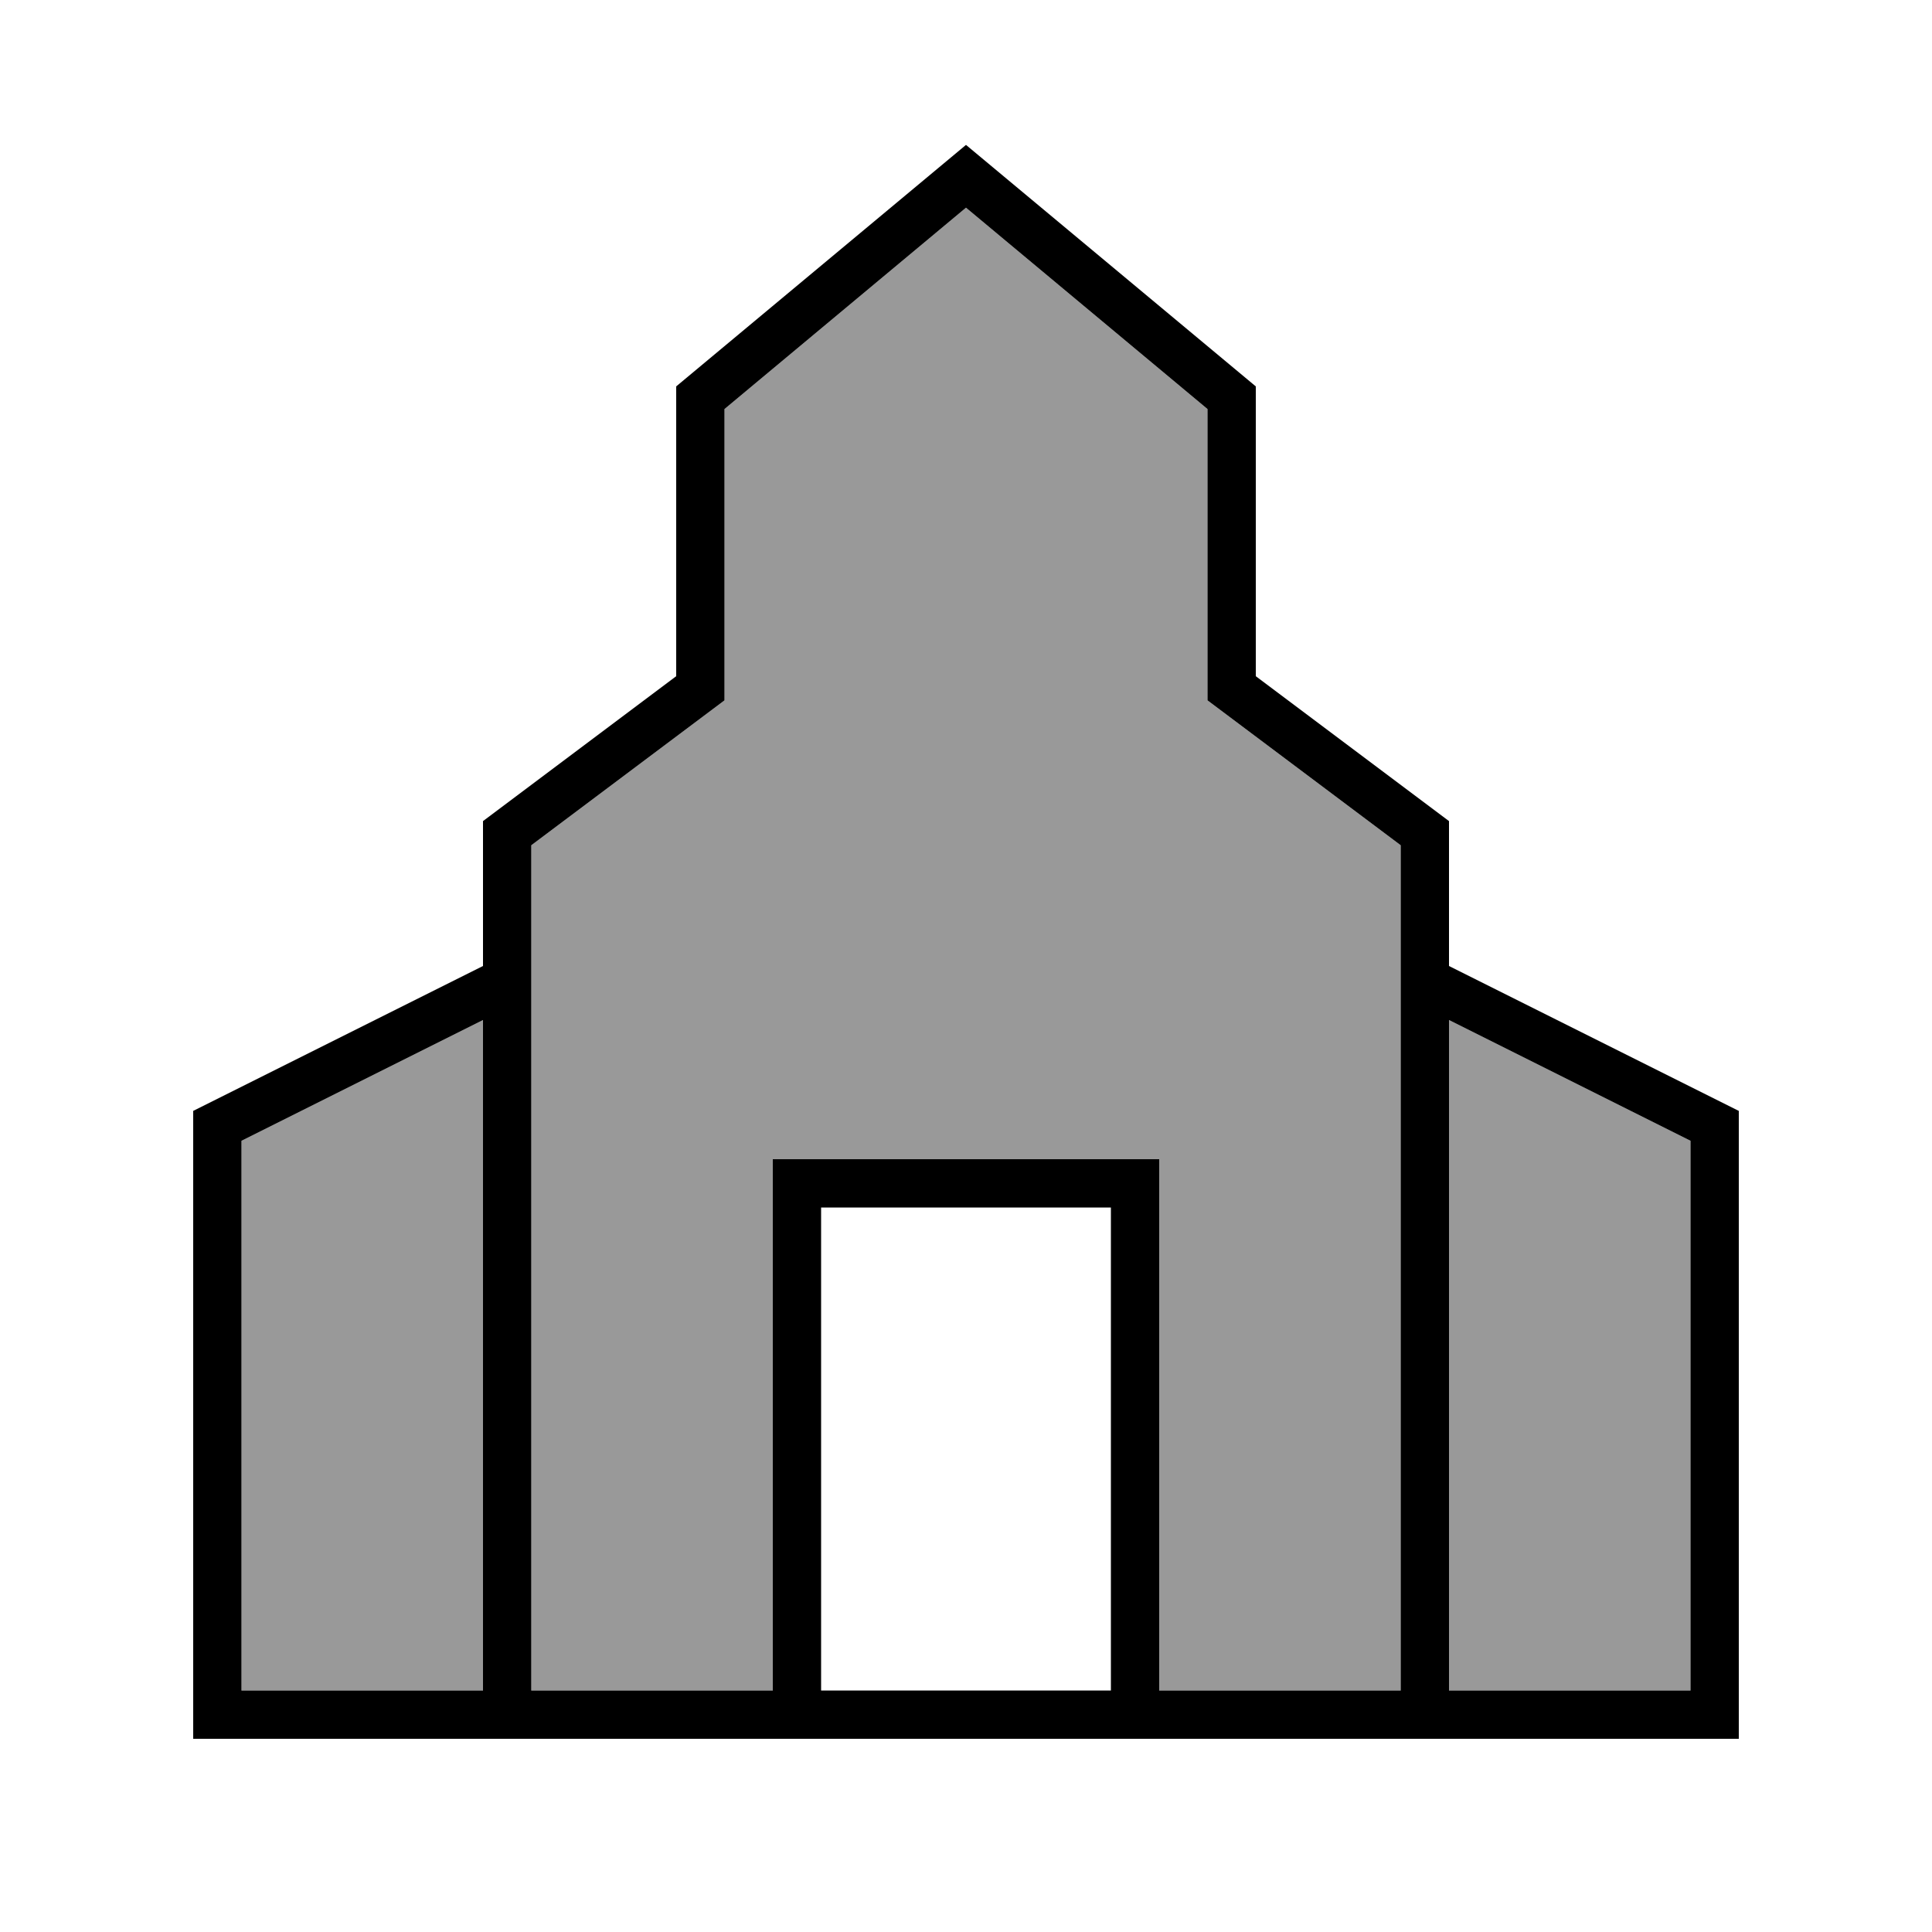
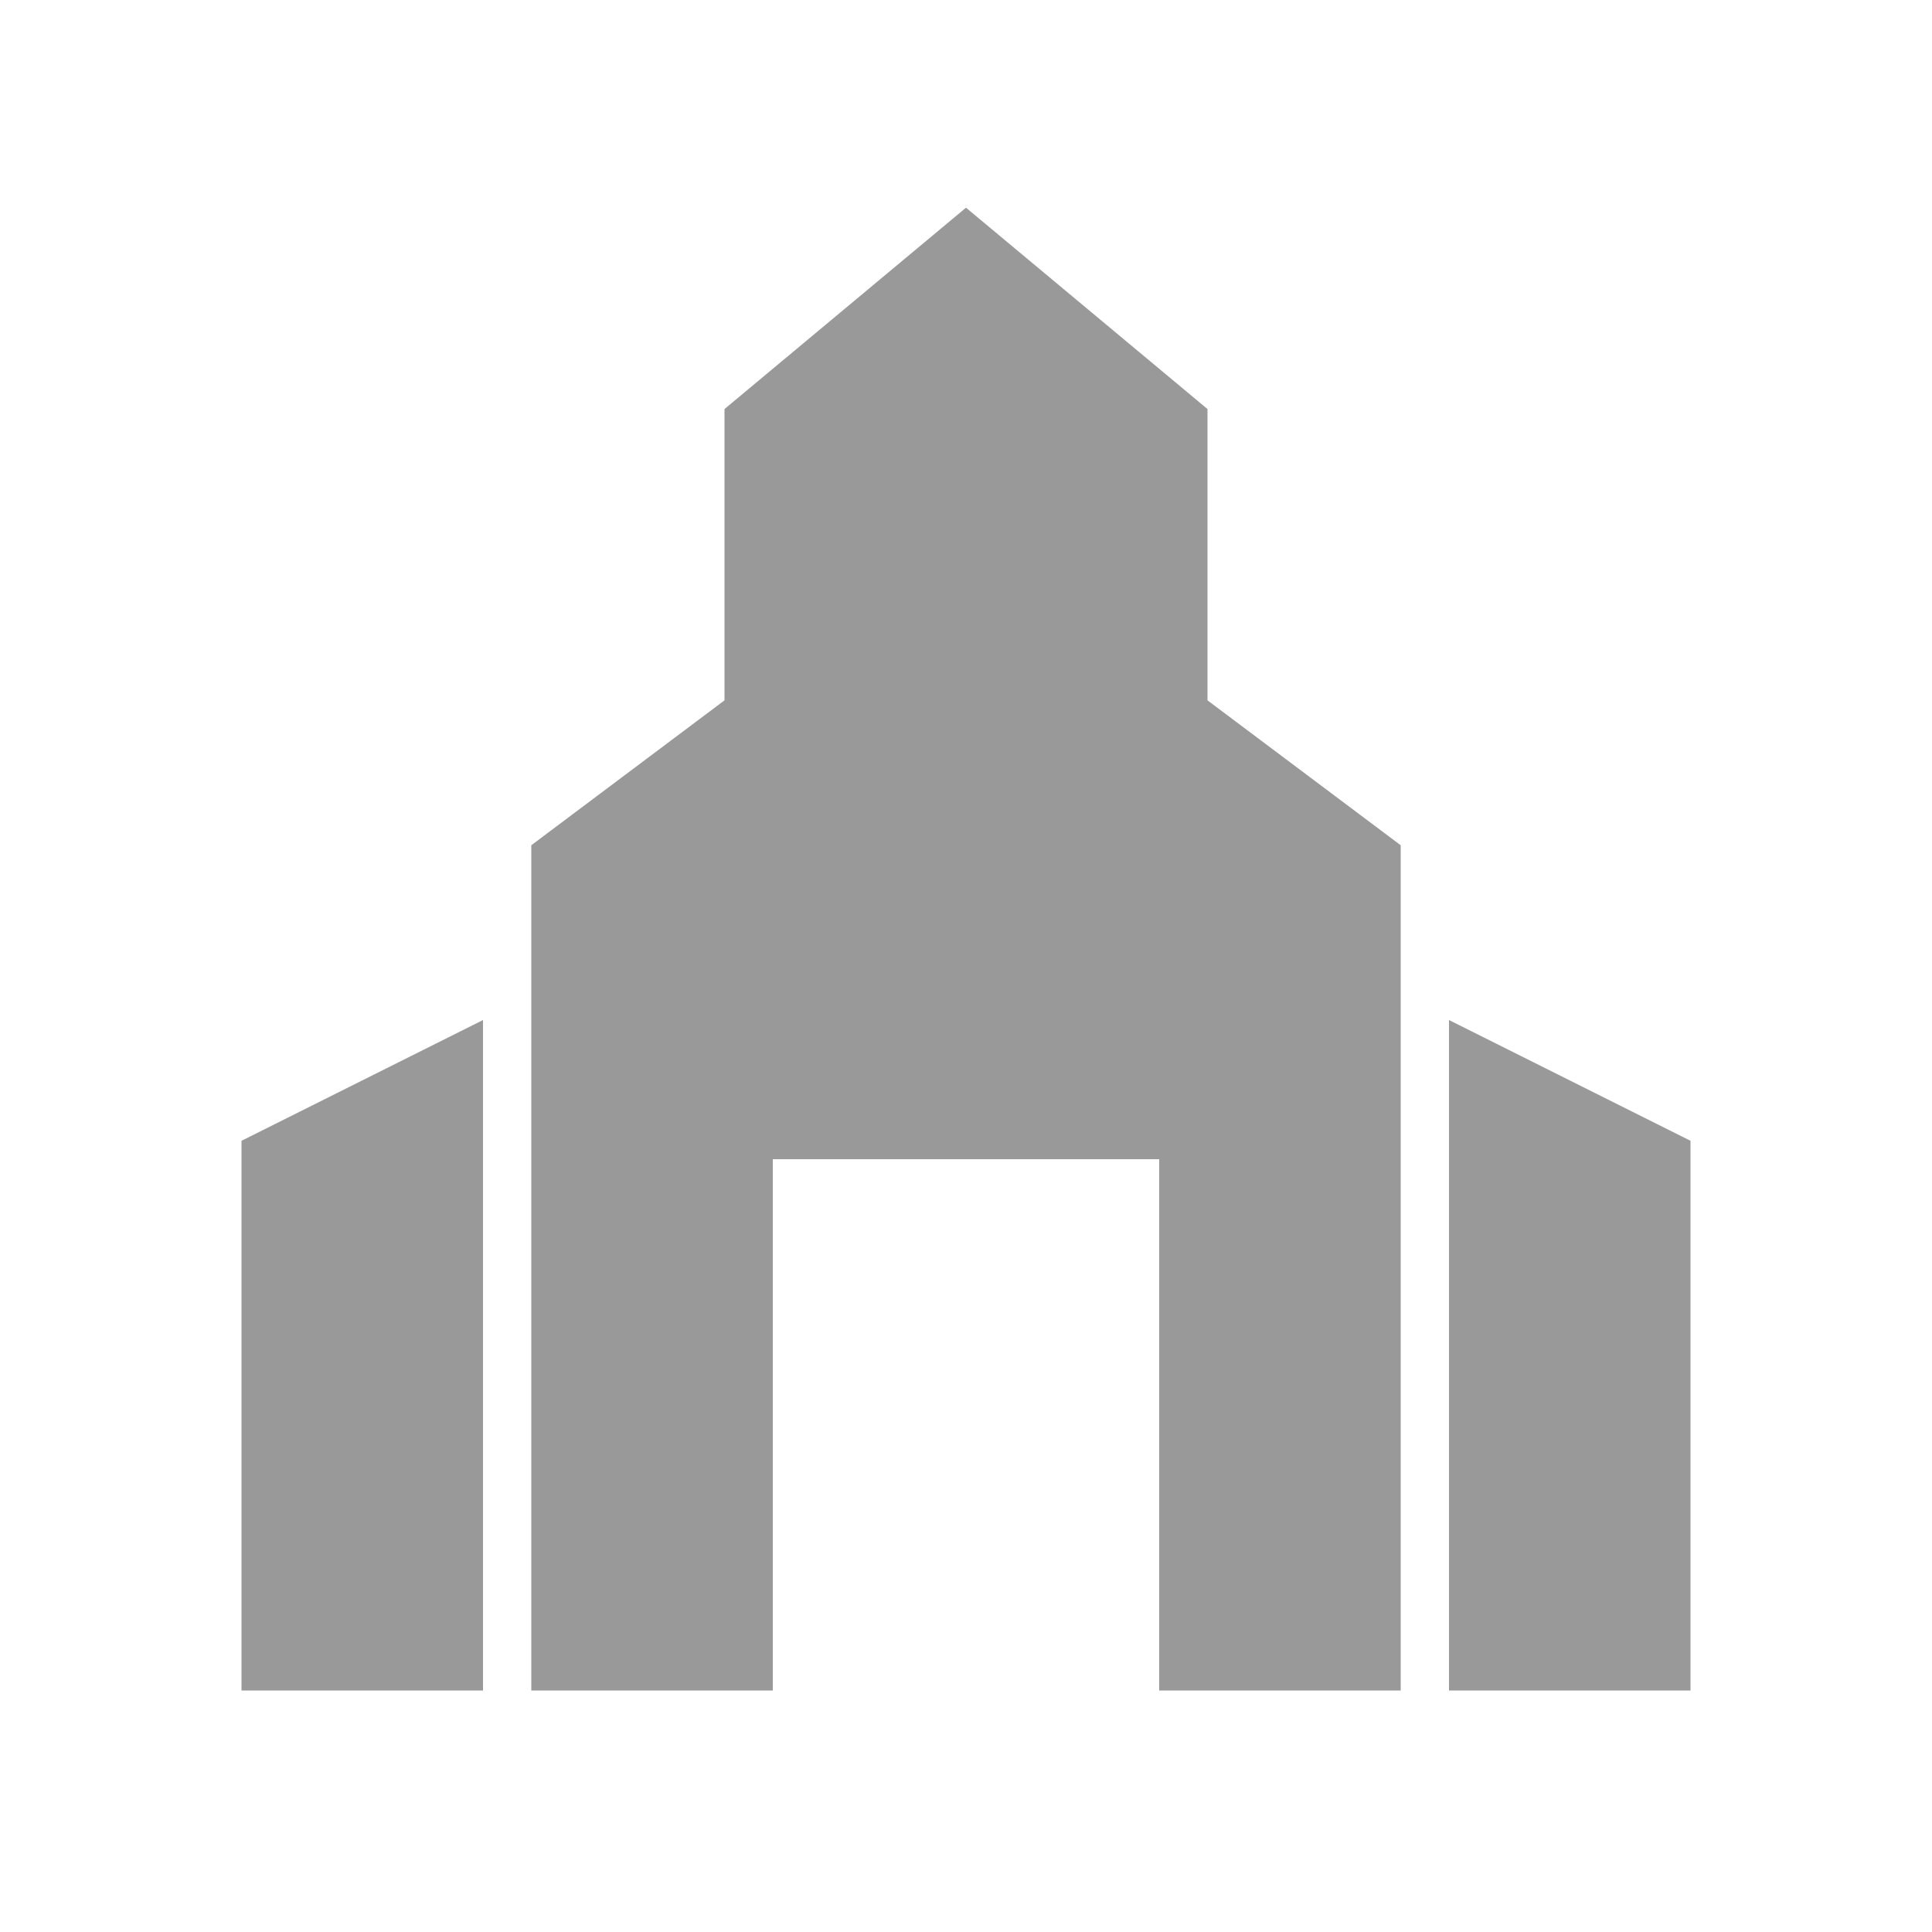
<svg xmlns="http://www.w3.org/2000/svg" viewBox="0 0 640 640">
  <path opacity=".4" fill="currentColor" d="M80 377.9L80 560L160 560L160 337.9L80 377.9zM176 280L176 560L256 560L256 384L384 384L384 560L464 560L464 280L406.4 236.8L400 232L400 135.5L320 68.8L240 135.5L240 232L233.6 236.8L176 280zM480 337.9L480 560L560 560L560 377.9L480 337.9z" />
-   <path fill="currentColor" d="M160 272L224 224L224 128L320 48L416 128L416 224L480 272L480 320L576 368L576 576C-138.7 576 146.7 576 64 576L64 368L160 320L160 272zM272 560L368 560L368 400L272 400L272 560zM384 560L464 560L464 280L406.4 236.8L400 232L400 135.5L320 68.8L240 135.5L240 232L233.6 236.8L176 280L176 560L256 560L256 384L384 384L384 560zM160 337.9L80 377.9L80 560L160 560L160 337.9zM560 560L560 377.9L480 337.9L480 560L560 560z" />
</svg>